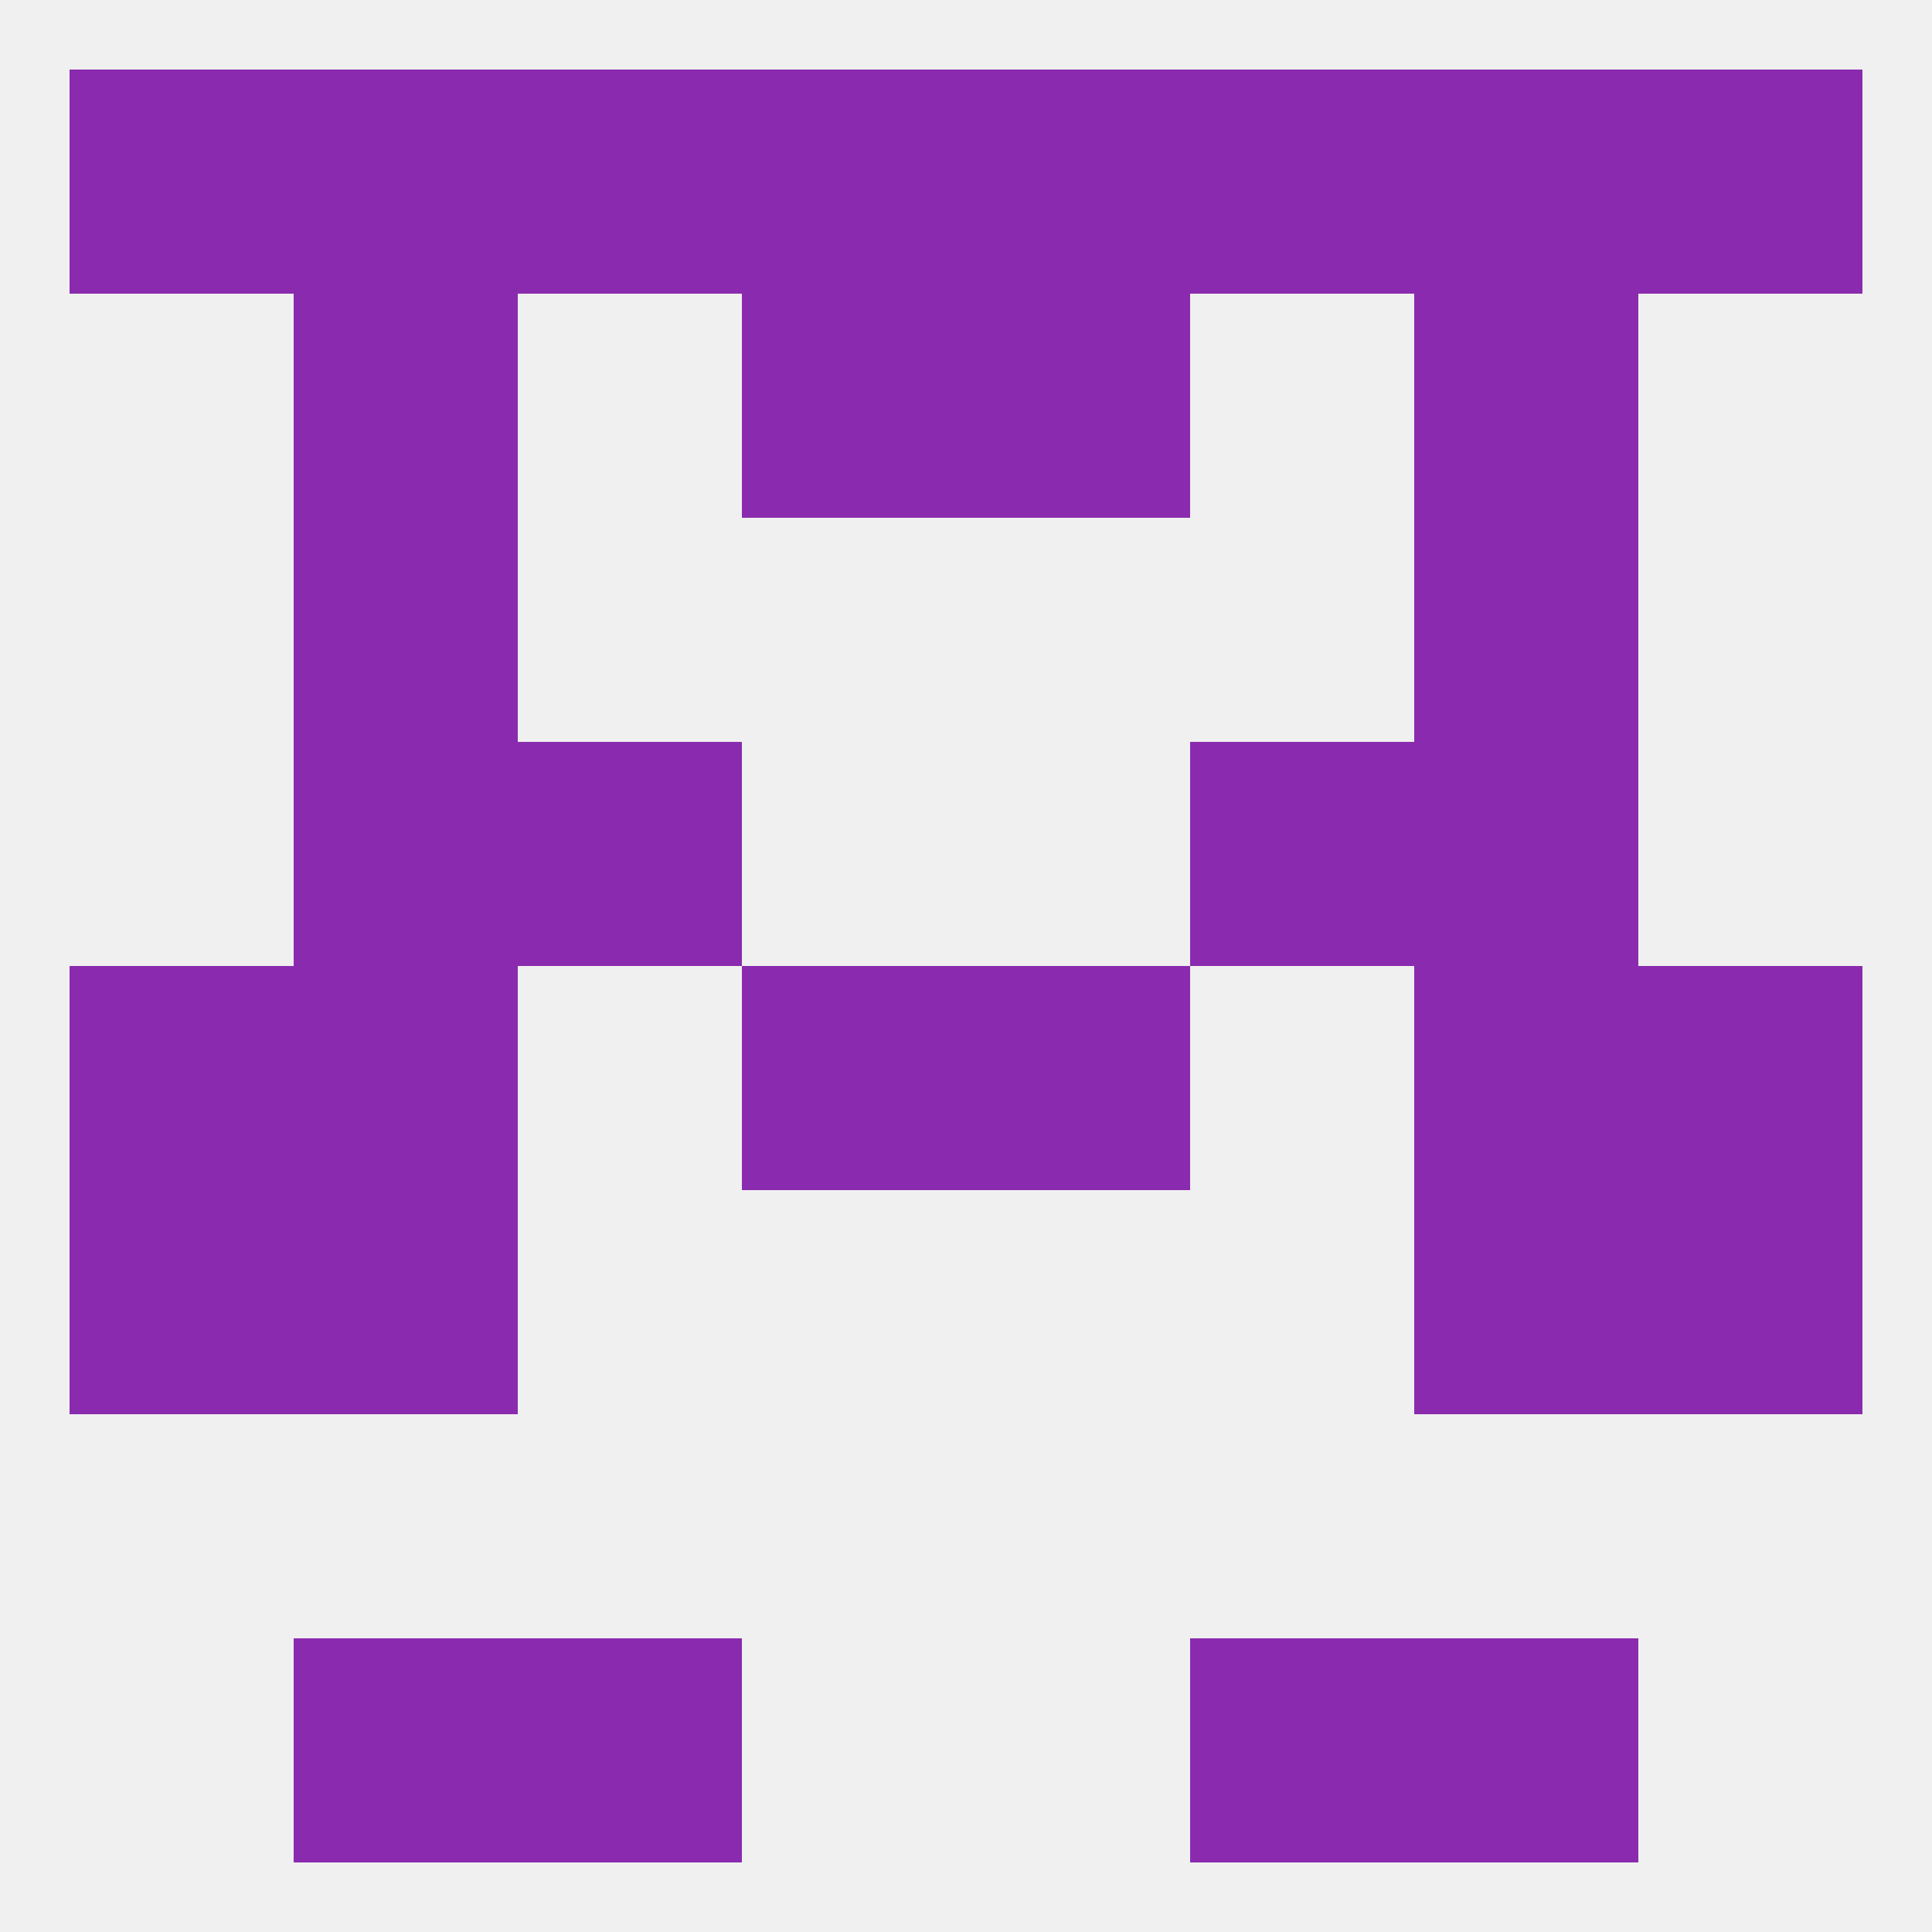
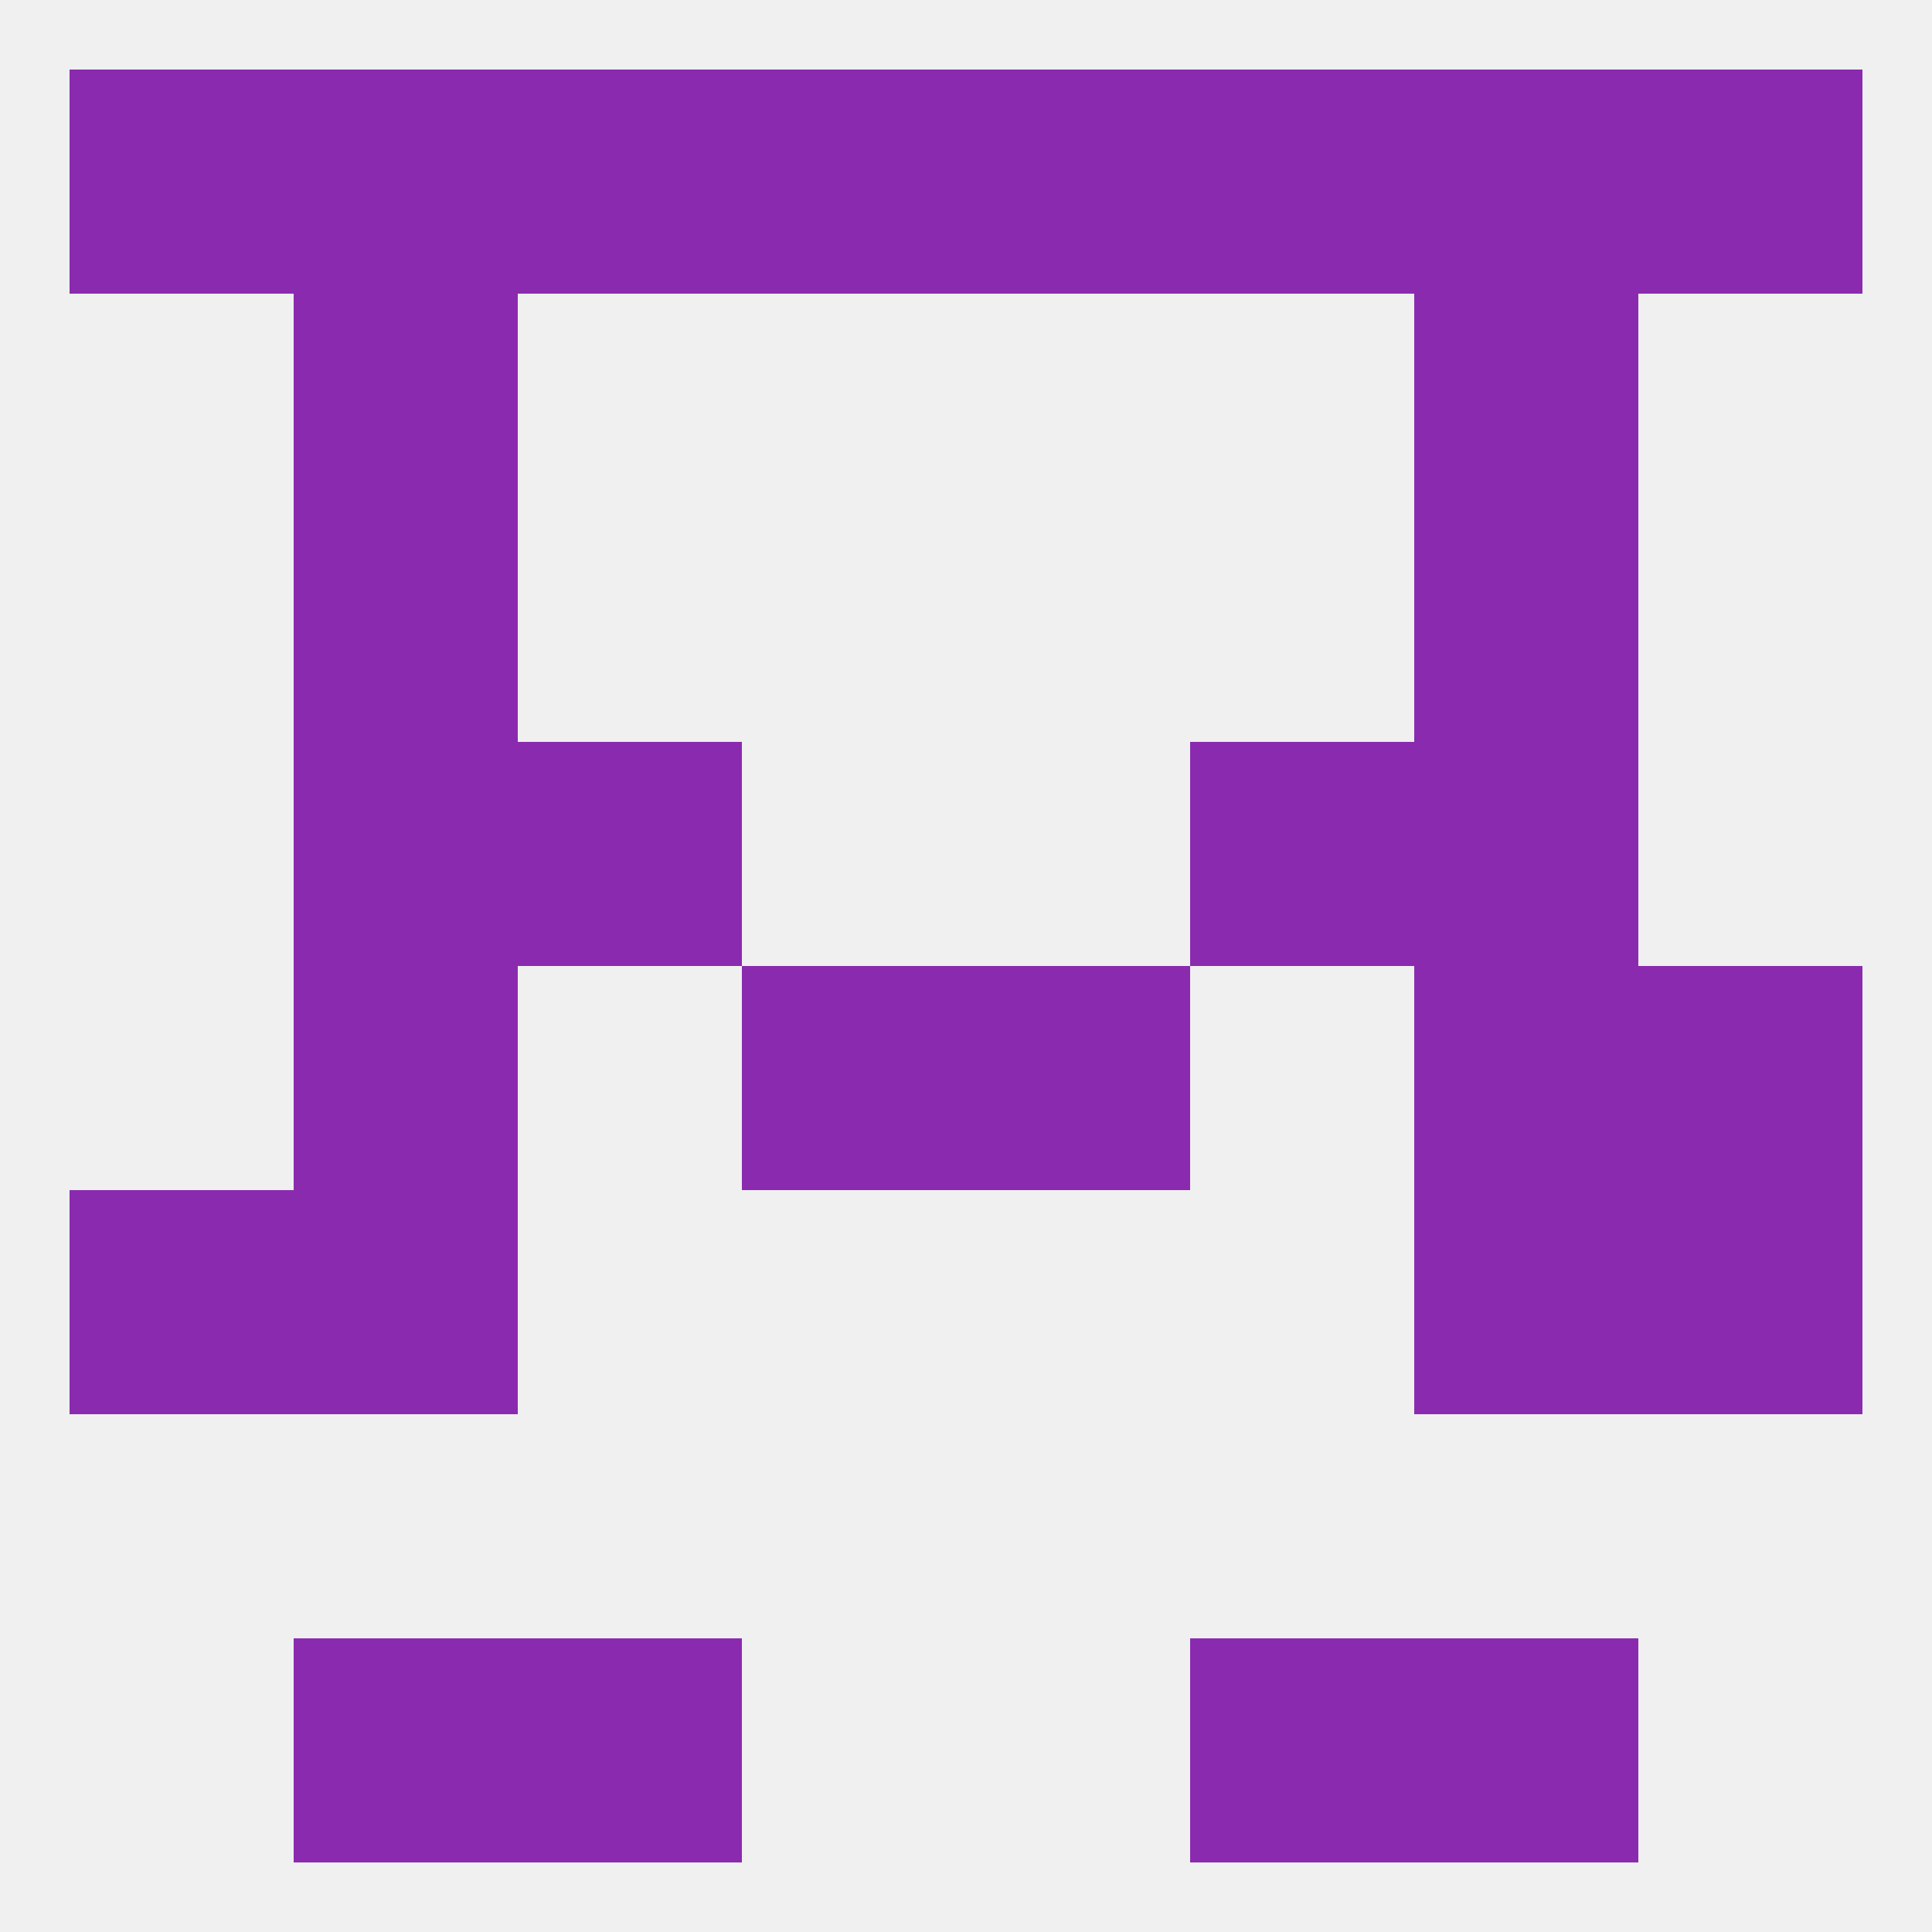
<svg xmlns="http://www.w3.org/2000/svg" version="1.1" baseprofile="full" width="250" height="250" viewBox="0 0 250 250">
  <rect width="100%" height="100%" fill="rgba(240,240,240,255)" />
-   <rect x="96" y="38" width="29" height="29" fill="rgba(138,43,175,255)" />
-   <rect x="125" y="38" width="29" height="29" fill="rgba(138,43,175,255)" />
  <rect x="38" y="38" width="29" height="29" fill="rgba(138,43,175,255)" />
  <rect x="183" y="38" width="29" height="29" fill="rgba(138,43,175,255)" />
  <rect x="38" y="9" width="29" height="29" fill="rgba(138,43,175,255)" />
  <rect x="183" y="9" width="29" height="29" fill="rgba(138,43,175,255)" />
  <rect x="96" y="9" width="29" height="29" fill="rgba(138,43,175,255)" />
  <rect x="67" y="9" width="29" height="29" fill="rgba(138,43,175,255)" />
  <rect x="9" y="9" width="29" height="29" fill="rgba(138,43,175,255)" />
  <rect x="212" y="9" width="29" height="29" fill="rgba(138,43,175,255)" />
  <rect x="125" y="9" width="29" height="29" fill="rgba(138,43,175,255)" />
  <rect x="154" y="9" width="29" height="29" fill="rgba(138,43,175,255)" />
  <rect x="38" y="212" width="29" height="29" fill="rgba(138,43,175,255)" />
  <rect x="183" y="212" width="29" height="29" fill="rgba(138,43,175,255)" />
  <rect x="67" y="212" width="29" height="29" fill="rgba(138,43,175,255)" />
  <rect x="154" y="212" width="29" height="29" fill="rgba(138,43,175,255)" />
-   <rect x="9" y="125" width="29" height="29" fill="rgba(138,43,175,255)" />
  <rect x="212" y="125" width="29" height="29" fill="rgba(138,43,175,255)" />
  <rect x="96" y="125" width="29" height="29" fill="rgba(138,43,175,255)" />
  <rect x="125" y="125" width="29" height="29" fill="rgba(138,43,175,255)" />
  <rect x="38" y="125" width="29" height="29" fill="rgba(138,43,175,255)" />
  <rect x="183" y="125" width="29" height="29" fill="rgba(138,43,175,255)" />
  <rect x="212" y="154" width="29" height="29" fill="rgba(138,43,175,255)" />
  <rect x="38" y="154" width="29" height="29" fill="rgba(138,43,175,255)" />
  <rect x="183" y="154" width="29" height="29" fill="rgba(138,43,175,255)" />
  <rect x="9" y="154" width="29" height="29" fill="rgba(138,43,175,255)" />
  <rect x="67" y="96" width="29" height="29" fill="rgba(138,43,175,255)" />
  <rect x="154" y="96" width="29" height="29" fill="rgba(138,43,175,255)" />
  <rect x="38" y="96" width="29" height="29" fill="rgba(138,43,175,255)" />
  <rect x="183" y="96" width="29" height="29" fill="rgba(138,43,175,255)" />
  <rect x="38" y="67" width="29" height="29" fill="rgba(138,43,175,255)" />
  <rect x="183" y="67" width="29" height="29" fill="rgba(138,43,175,255)" />
</svg>